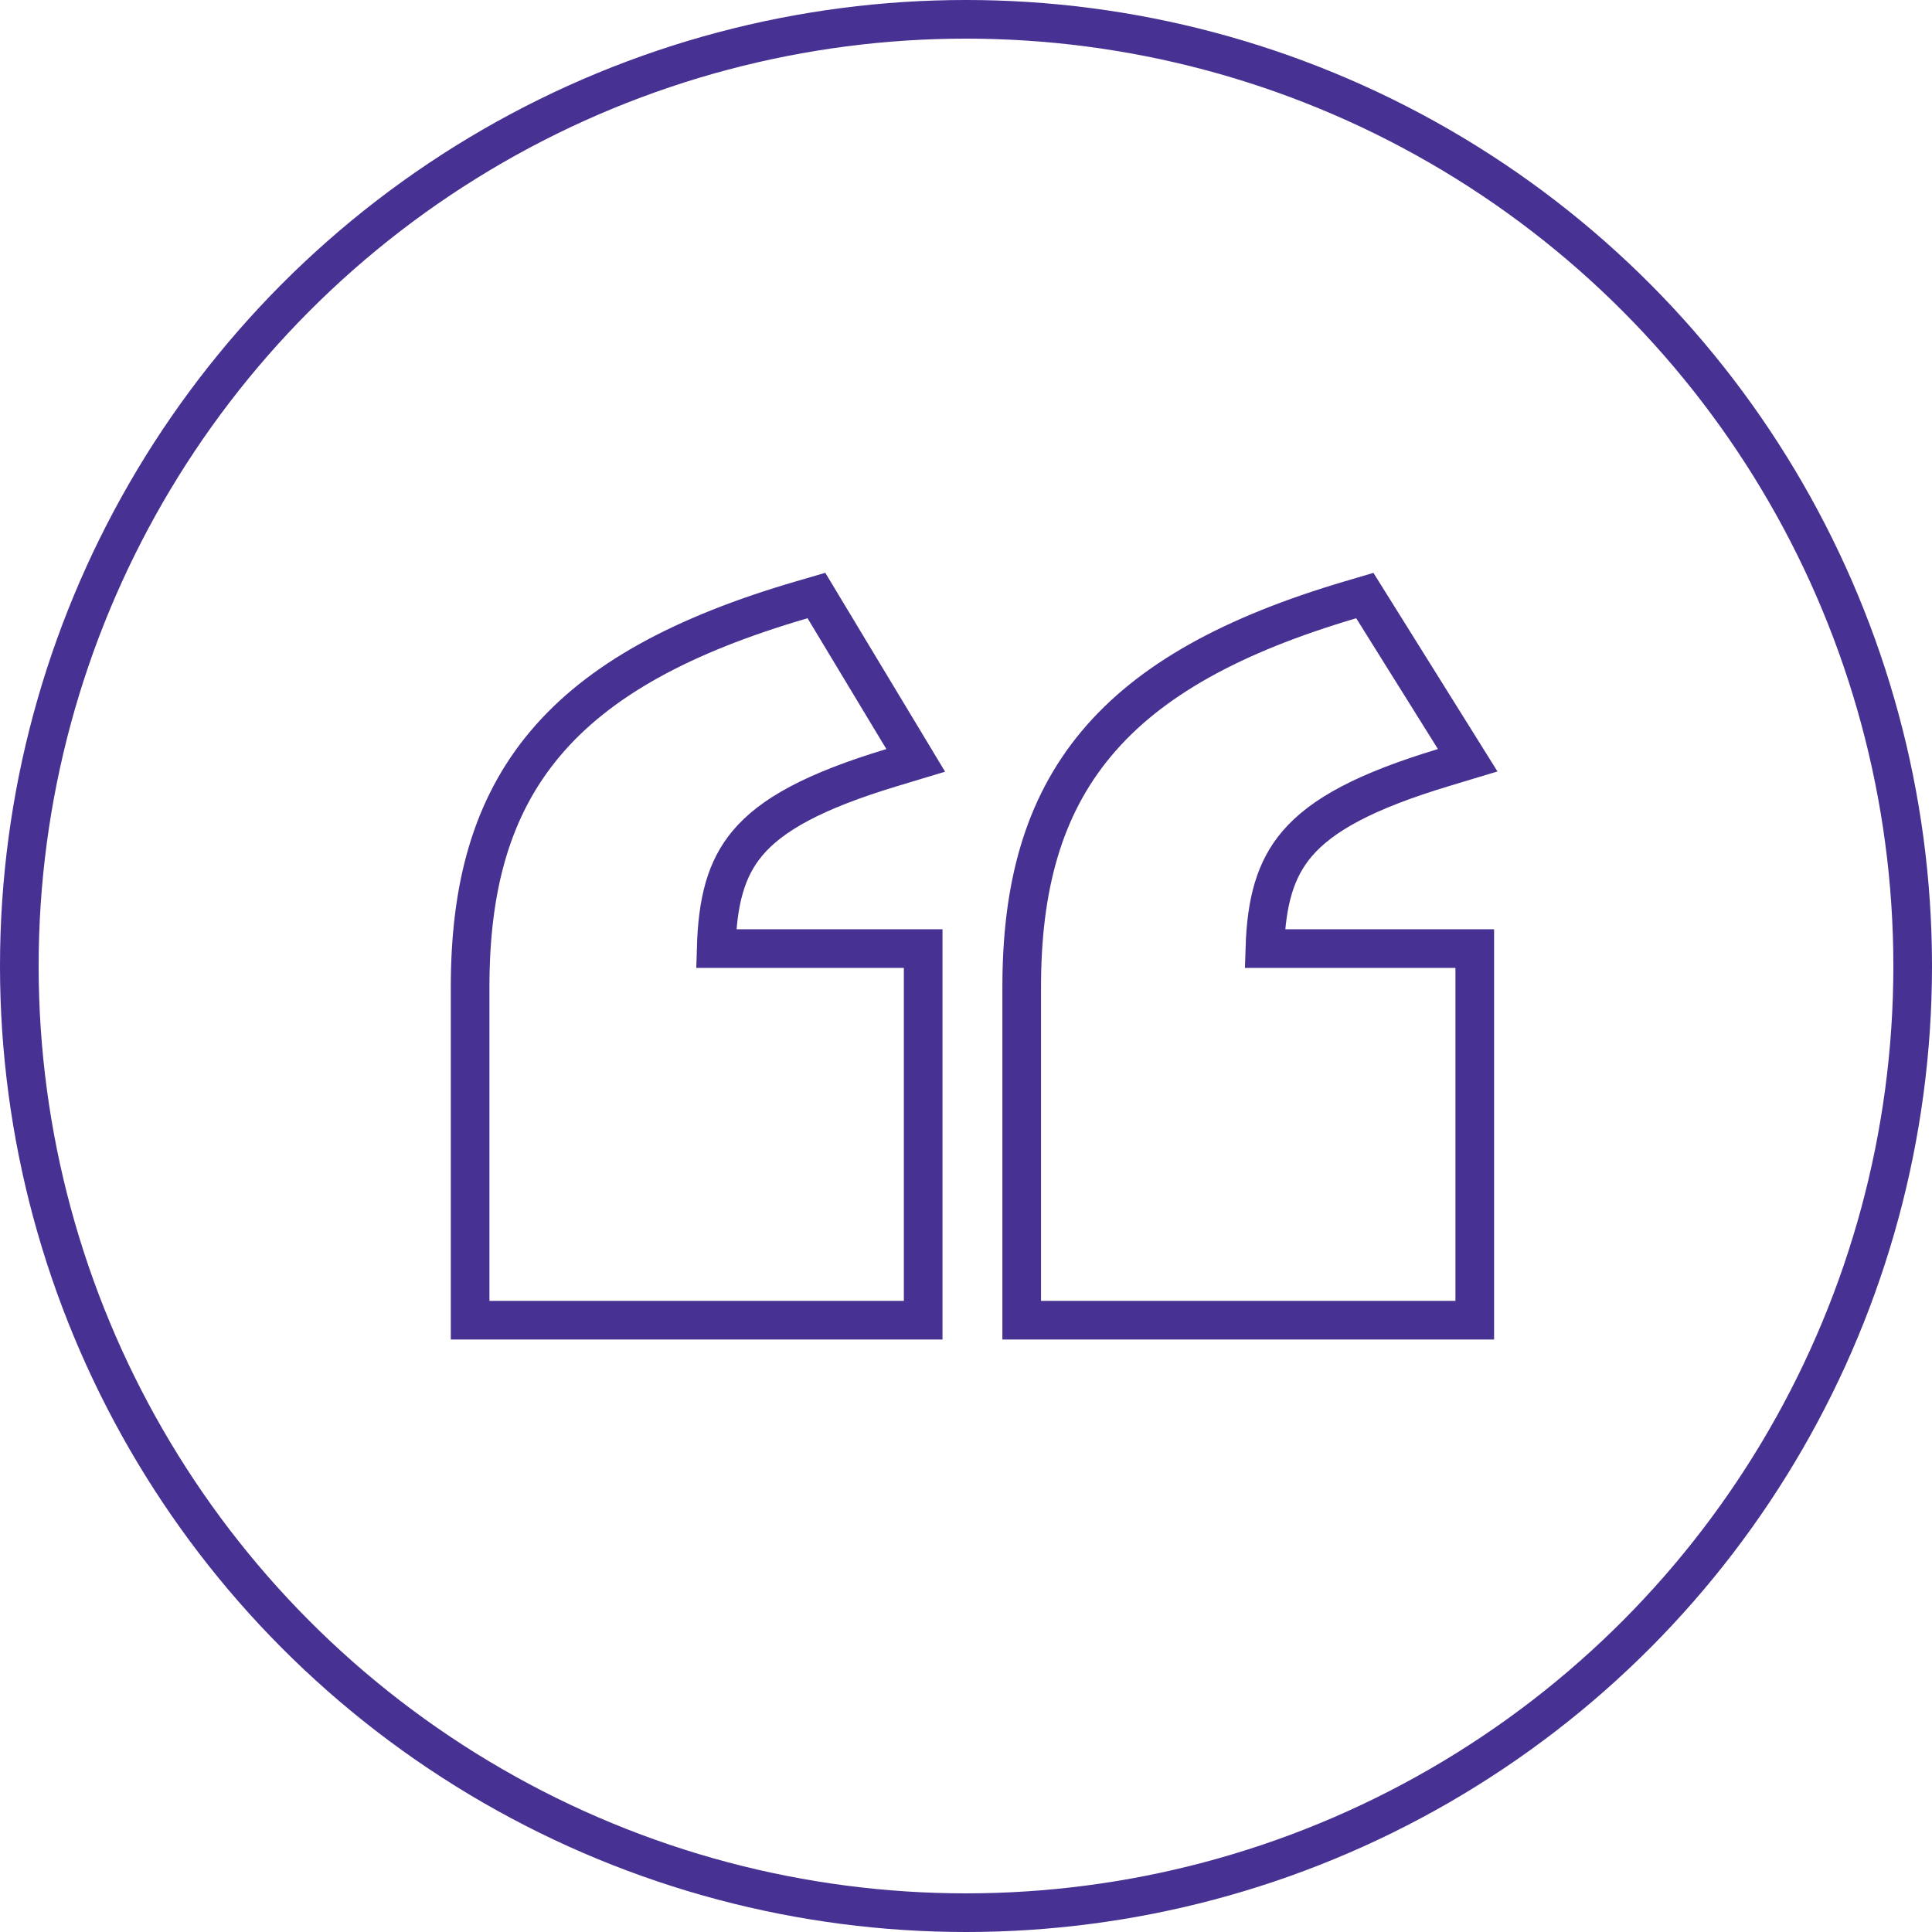
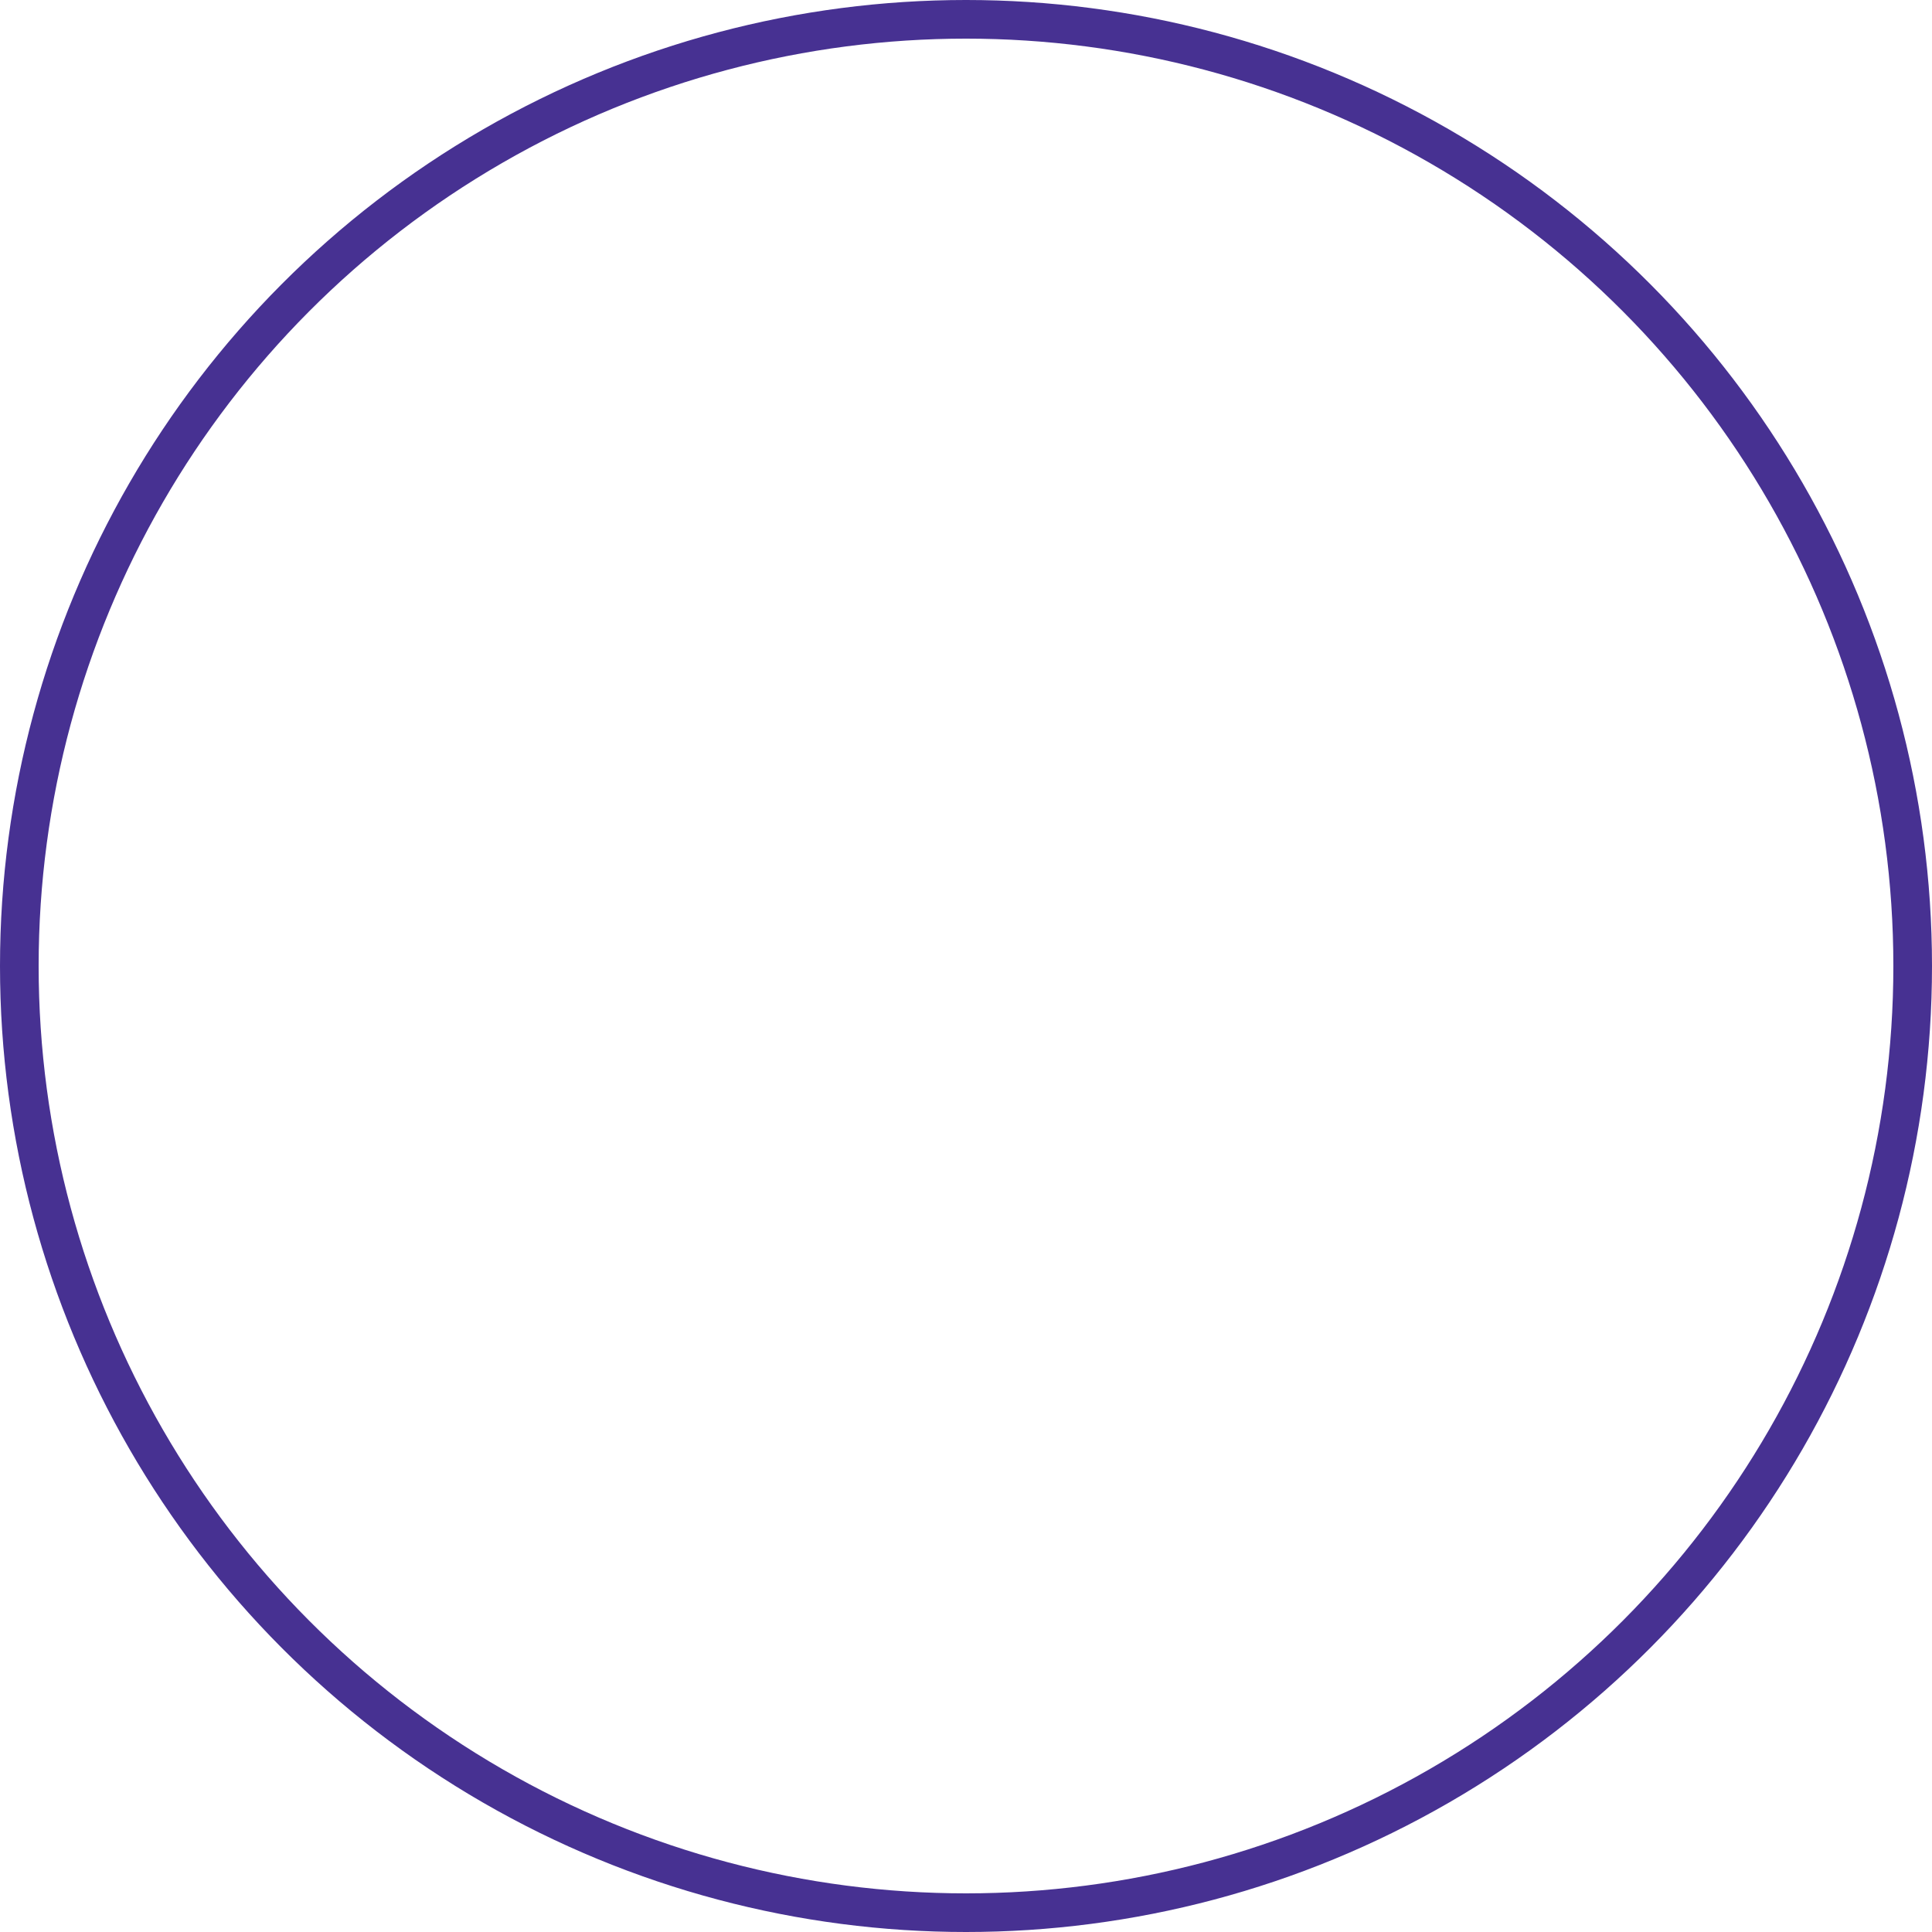
<svg xmlns="http://www.w3.org/2000/svg" width="150" height="150" viewBox="0 0 150 150" fill="none">
  <circle cx="75" cy="75" r="73.5" stroke="#473192" stroke-width="3" />
-   <path d="M63.983 47.226L63.387 46.236L62.278 46.56C52.974 49.275 46.472 52.803 42.318 57.746C38.135 62.723 36.5 68.931 36.5 76.624V101V102.5H38H70.175H71.675V101V75.146V73.646H70.175H55.603C55.708 69.956 56.368 67.467 58.016 65.488C59.873 63.258 63.19 61.422 69.249 59.593L71.096 59.035L70.101 57.383L63.983 47.226ZM106.568 47.205L105.964 46.239L104.871 46.562C95.679 49.277 89.235 52.807 85.111 57.75C80.959 62.726 79.325 68.931 79.325 76.624V101V102.5H80.825H113H114.5V101V75.146V73.646H113H98.203C98.316 69.975 99.021 67.485 100.715 65.502C102.631 63.261 106.013 61.422 112.074 59.593L113.952 59.026L112.913 57.362L106.568 47.205Z" stroke="#473192" stroke-width="3" />
</svg>